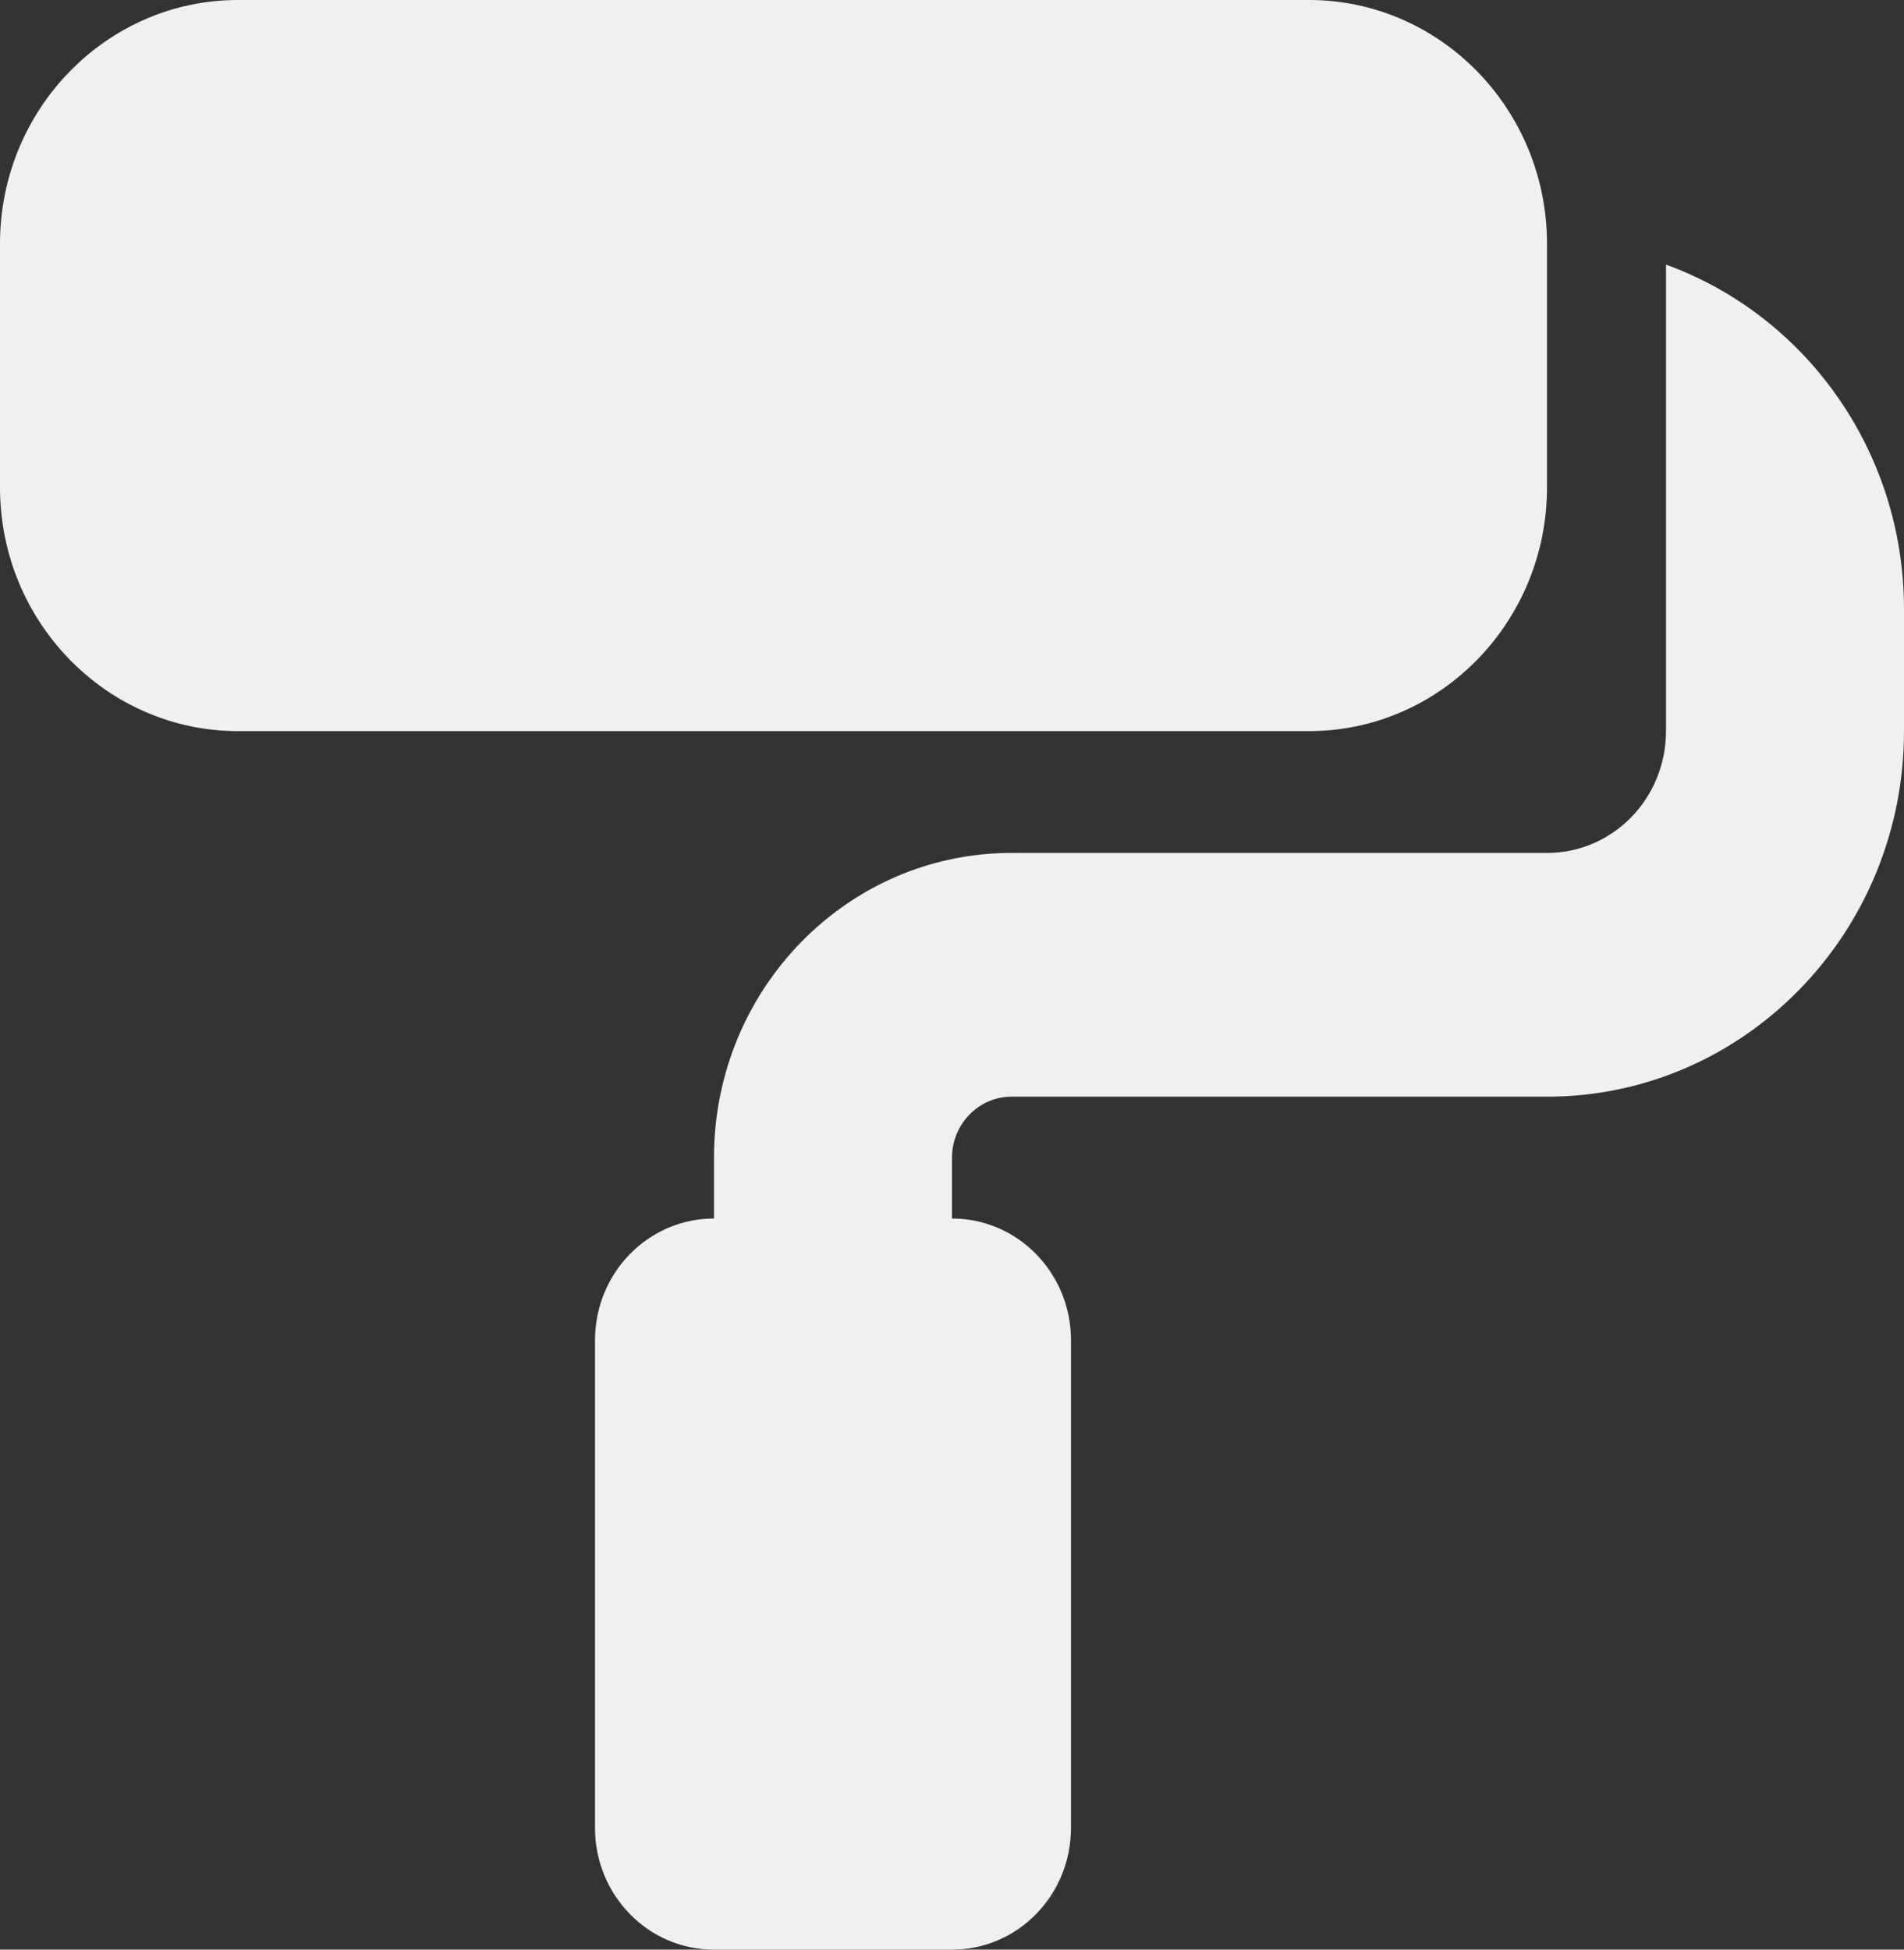
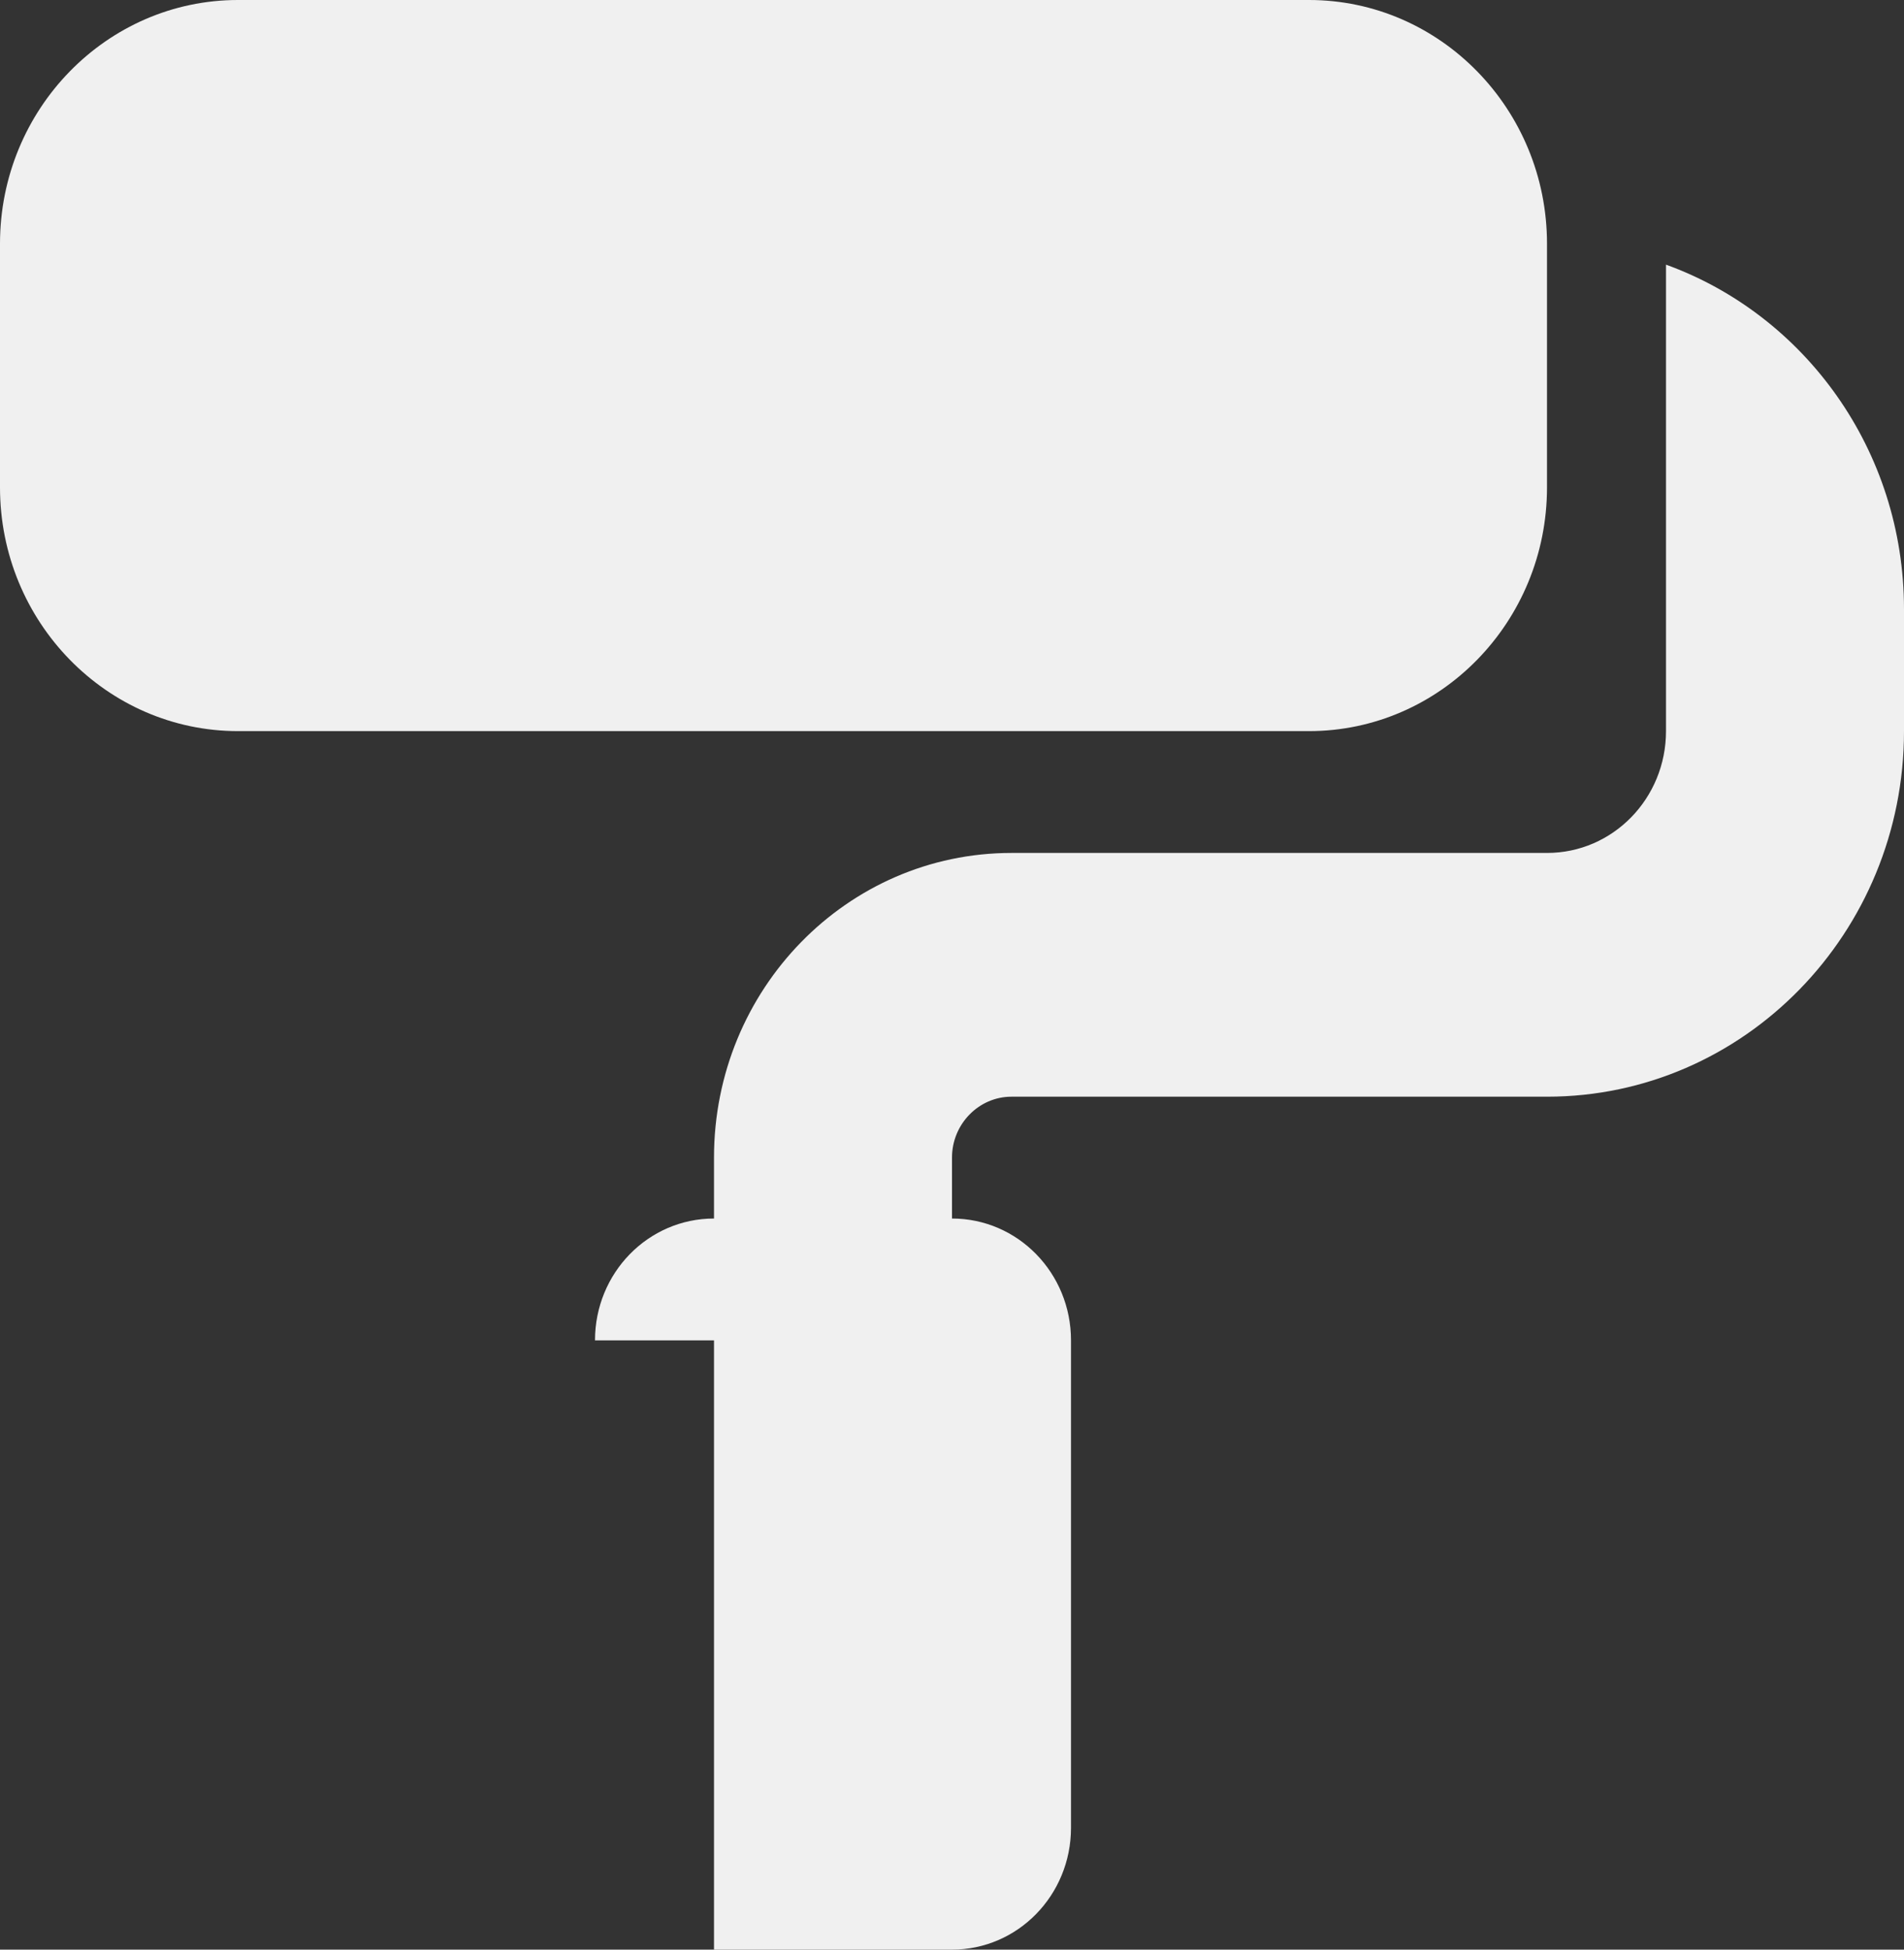
<svg xmlns="http://www.w3.org/2000/svg" width="42" height="43" viewBox="0 0 42 43" fill="none">
  <rect x="0" y="0" width="42" height="43" fill="#333333" stroke="none" />
-   <path d="M0 5.375C0 2.41 2.354 0 5.25 0H28.875C31.771 0 34.125 2.41 34.125 5.375V10.75C34.125 13.715 31.771 16.125 28.875 16.125H5.25C2.354 16.125 0 13.715 0 10.75V5.375ZM13.125 29.562C13.125 28.076 14.298 26.875 15.75 26.875V25.531C15.75 21.819 18.687 18.812 22.312 18.812H34.125C35.577 18.812 36.75 17.611 36.75 16.125V5.837C39.81 6.946 42 9.927 42 13.438V16.125C42 20.576 38.473 24.188 34.125 24.188H22.312C21.591 24.188 21 24.792 21 25.531V26.875C22.452 26.875 23.625 28.076 23.625 29.562V40.312C23.625 41.799 22.452 43 21 43H15.75C14.298 43 13.125 41.799 13.125 40.312V29.562Z" fill="#F0F0F0" />
+   <path d="M0 5.375C0 2.41 2.354 0 5.25 0H28.875C31.771 0 34.125 2.41 34.125 5.375V10.75C34.125 13.715 31.771 16.125 28.875 16.125H5.25C2.354 16.125 0 13.715 0 10.75V5.375ZM13.125 29.562C13.125 28.076 14.298 26.875 15.75 26.875V25.531C15.75 21.819 18.687 18.812 22.312 18.812H34.125C35.577 18.812 36.75 17.611 36.75 16.125V5.837C39.81 6.946 42 9.927 42 13.438V16.125C42 20.576 38.473 24.188 34.125 24.188H22.312C21.591 24.188 21 24.792 21 25.531V26.875C22.452 26.875 23.625 28.076 23.625 29.562V40.312C23.625 41.799 22.452 43 21 43H15.75V29.562Z" fill="#F0F0F0" />
</svg>